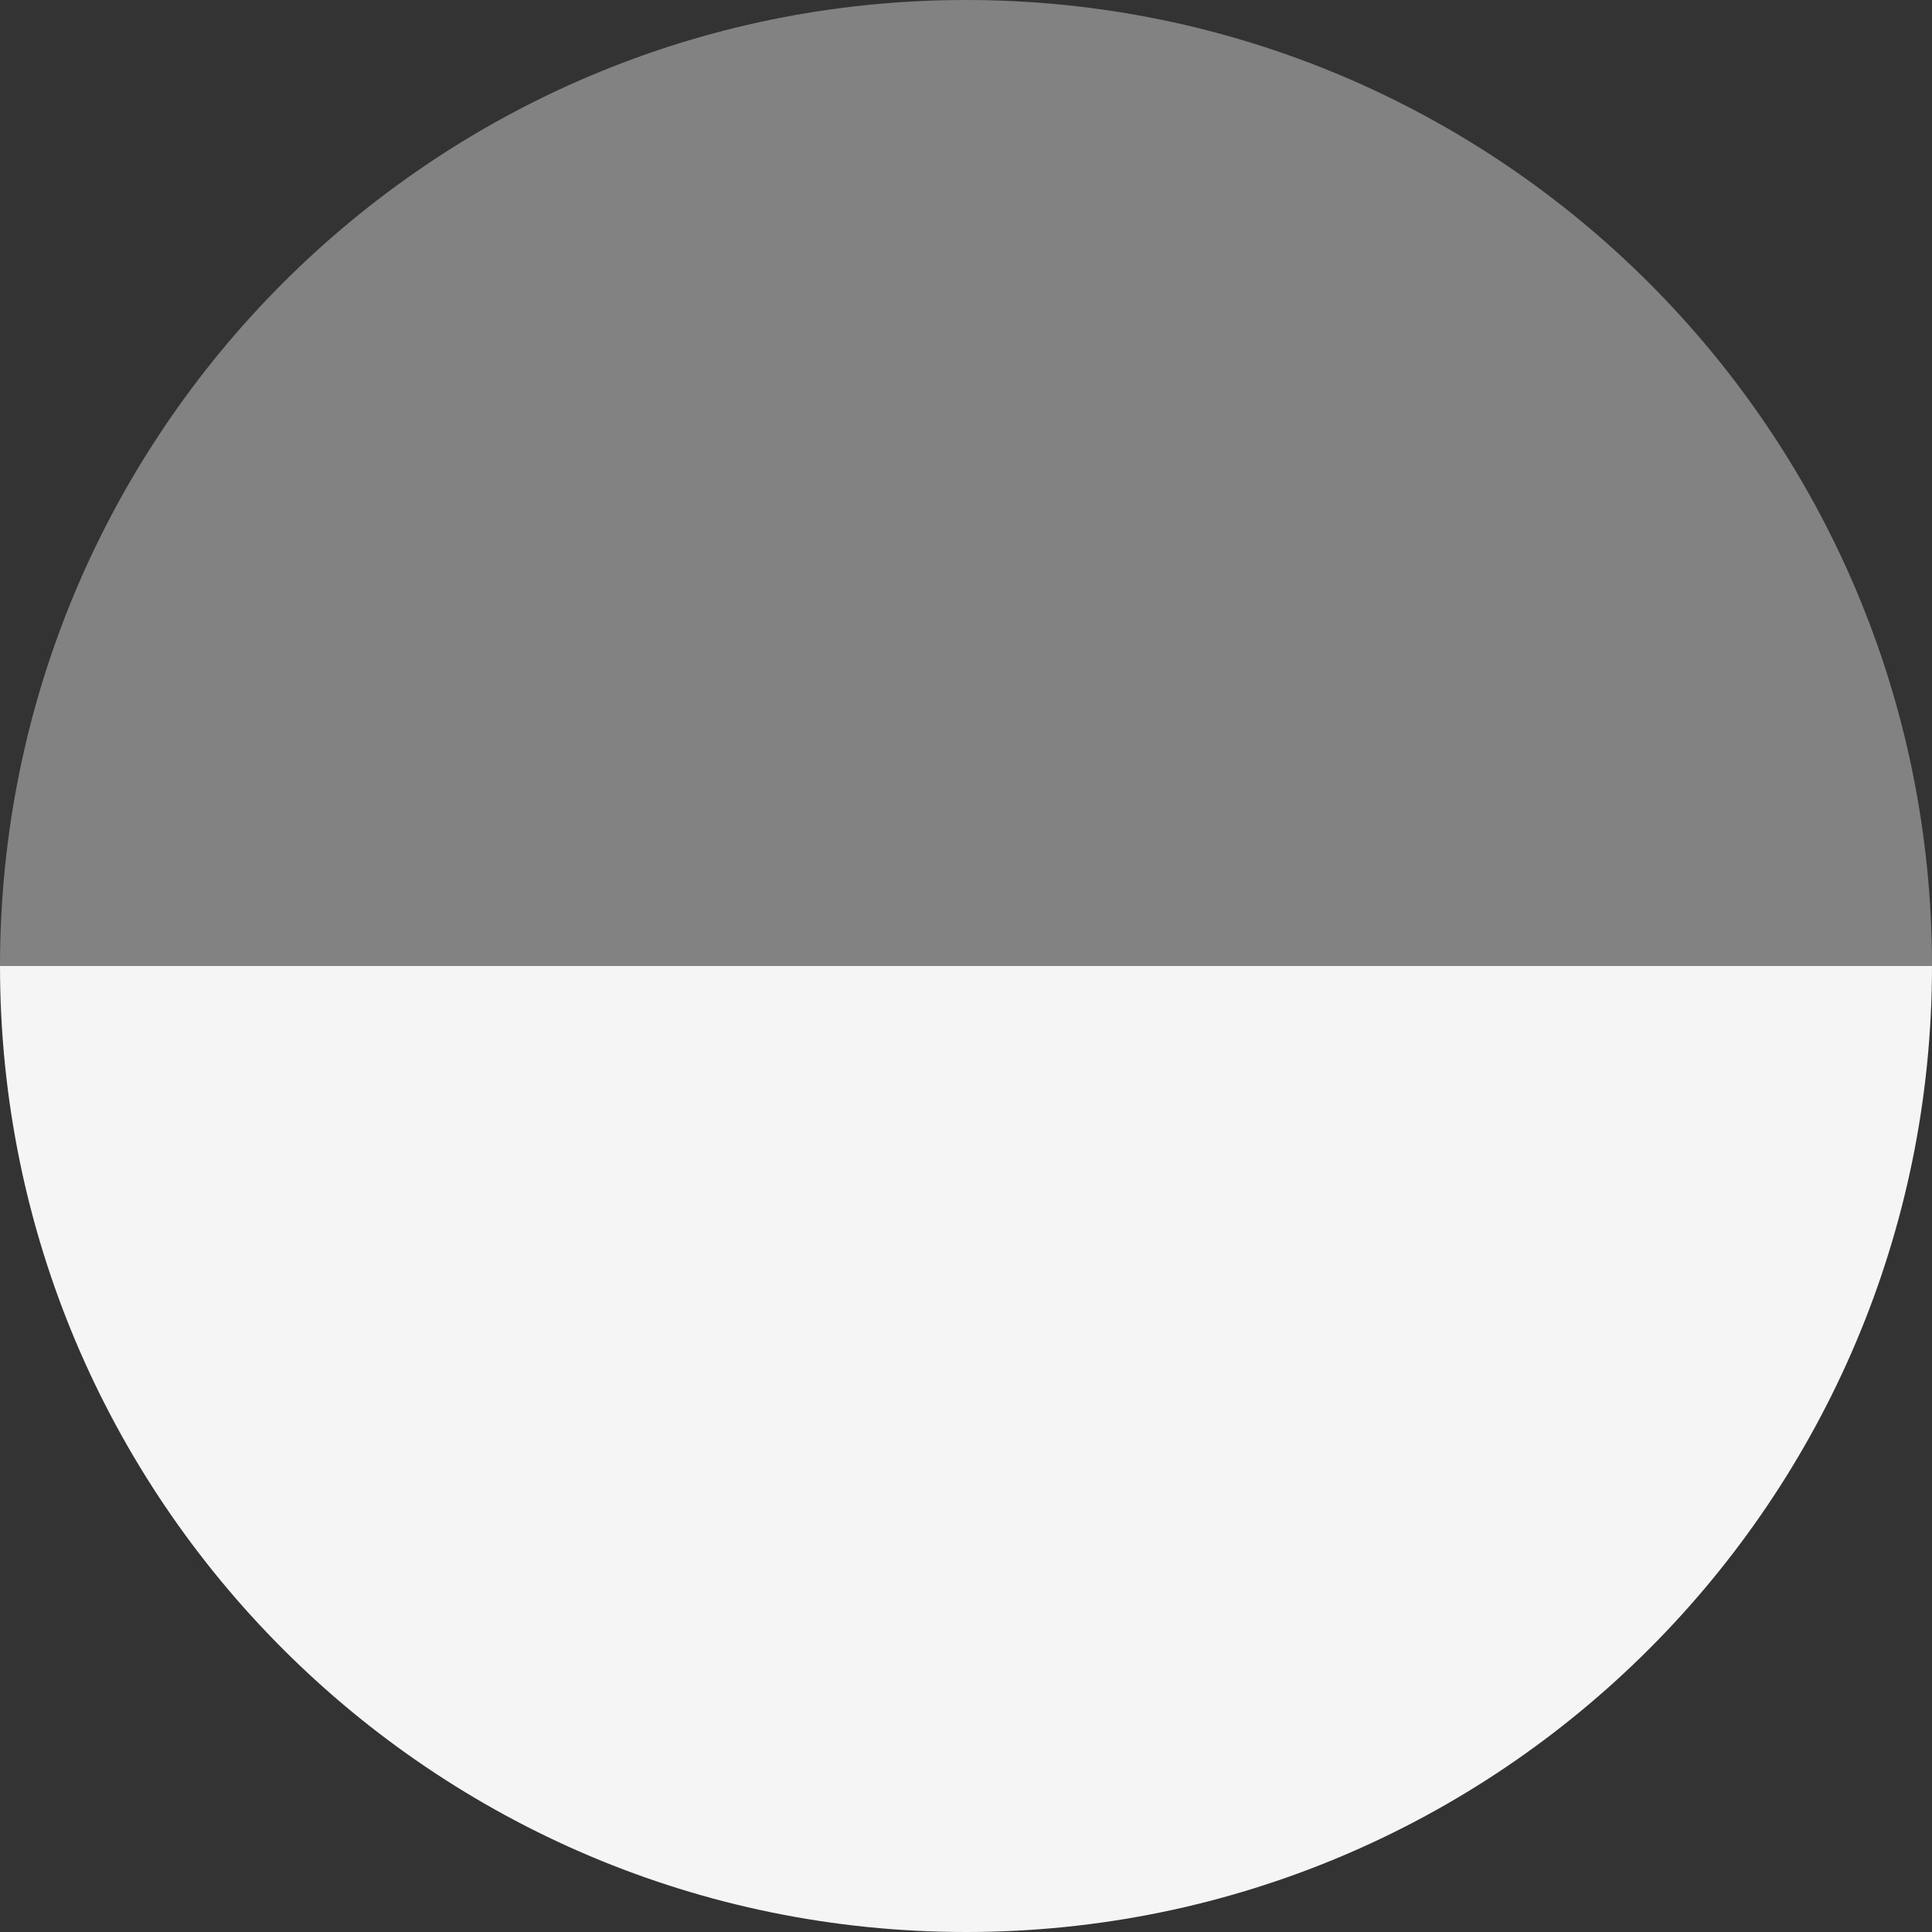
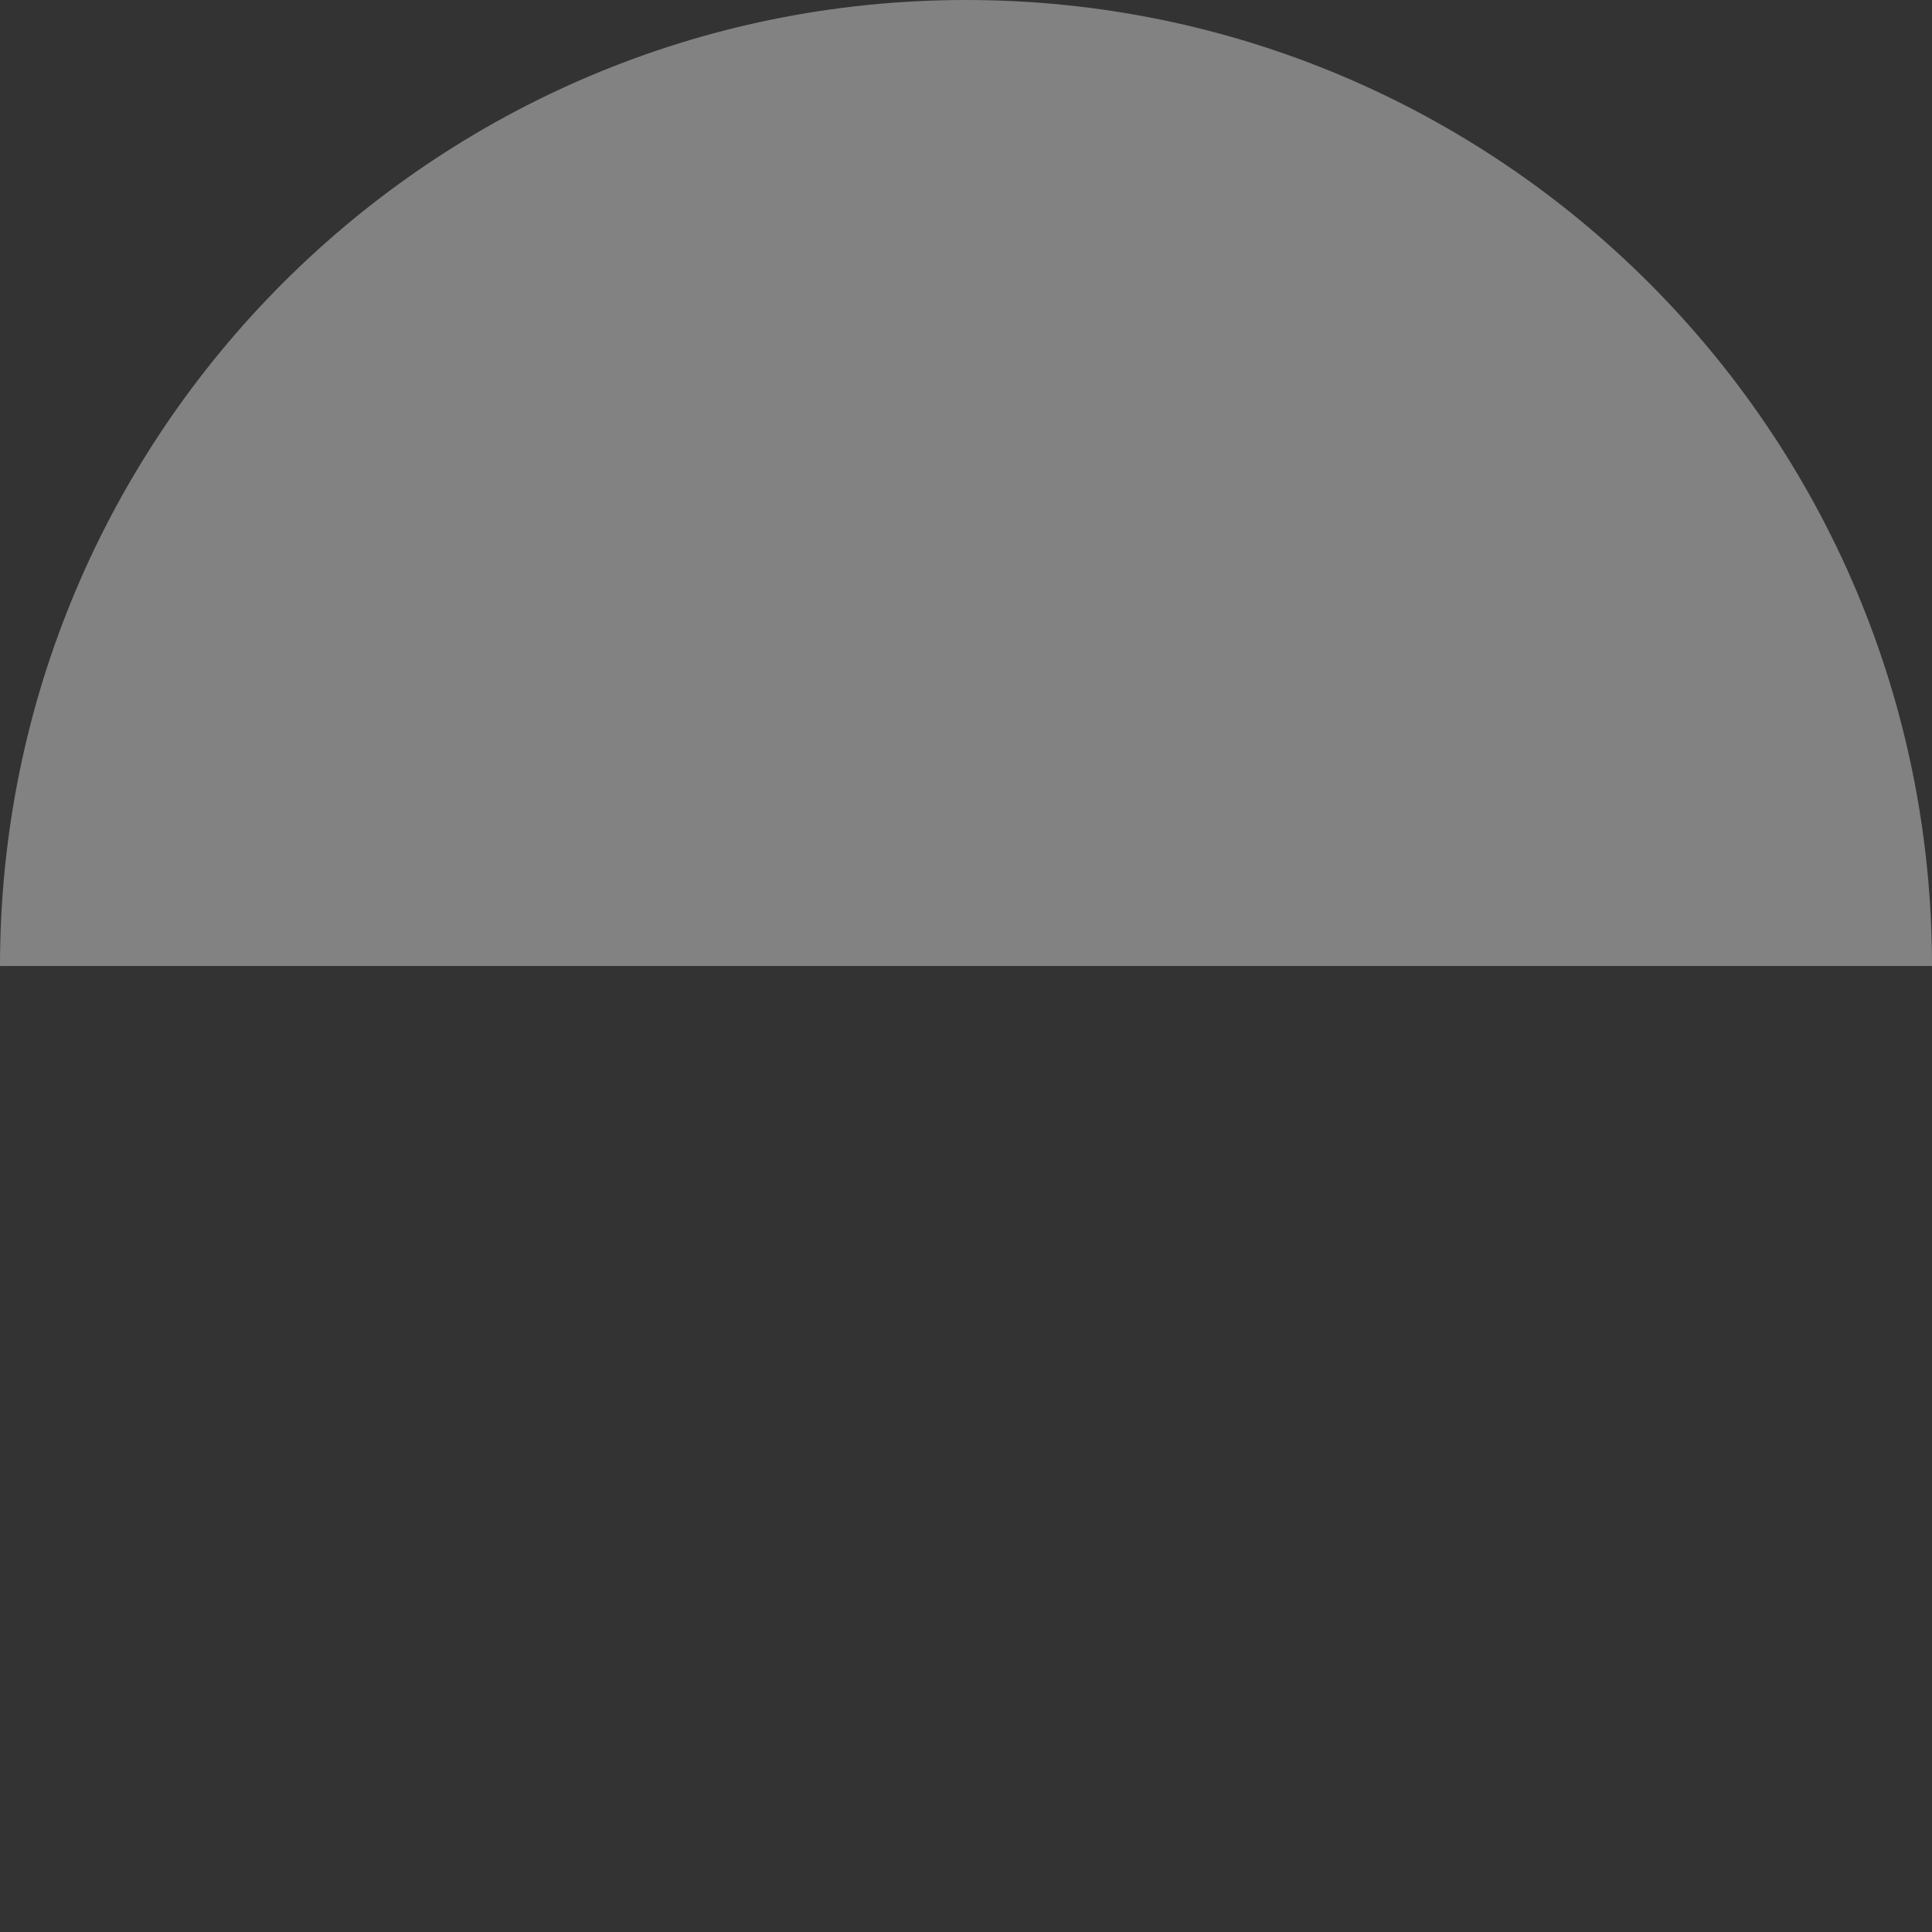
<svg xmlns="http://www.w3.org/2000/svg" width="24" height="24" fill="#000000">
  <rect width="100%" height="100%" fill="#333333" stroke="none" />
-   <path fill="#f5f5f5" fill-rule="evenodd" d="M0 12h24c0 6.627-5.373 12-12 12S0 18.628 0 12Z" clip-rule="evenodd" />
-   <path fill="#828282" fill-rule="evenodd" d="M24 12H0C0 5.373 5.373 0 12 0s12 5.373 12 12Z" clip-rule="evenodd" />
+   <path fill="#828282" fill-rule="evenodd" d="M24 12H0C0 5.373 5.373 0 12 0s12 5.373 12 12" clip-rule="evenodd" />
</svg>